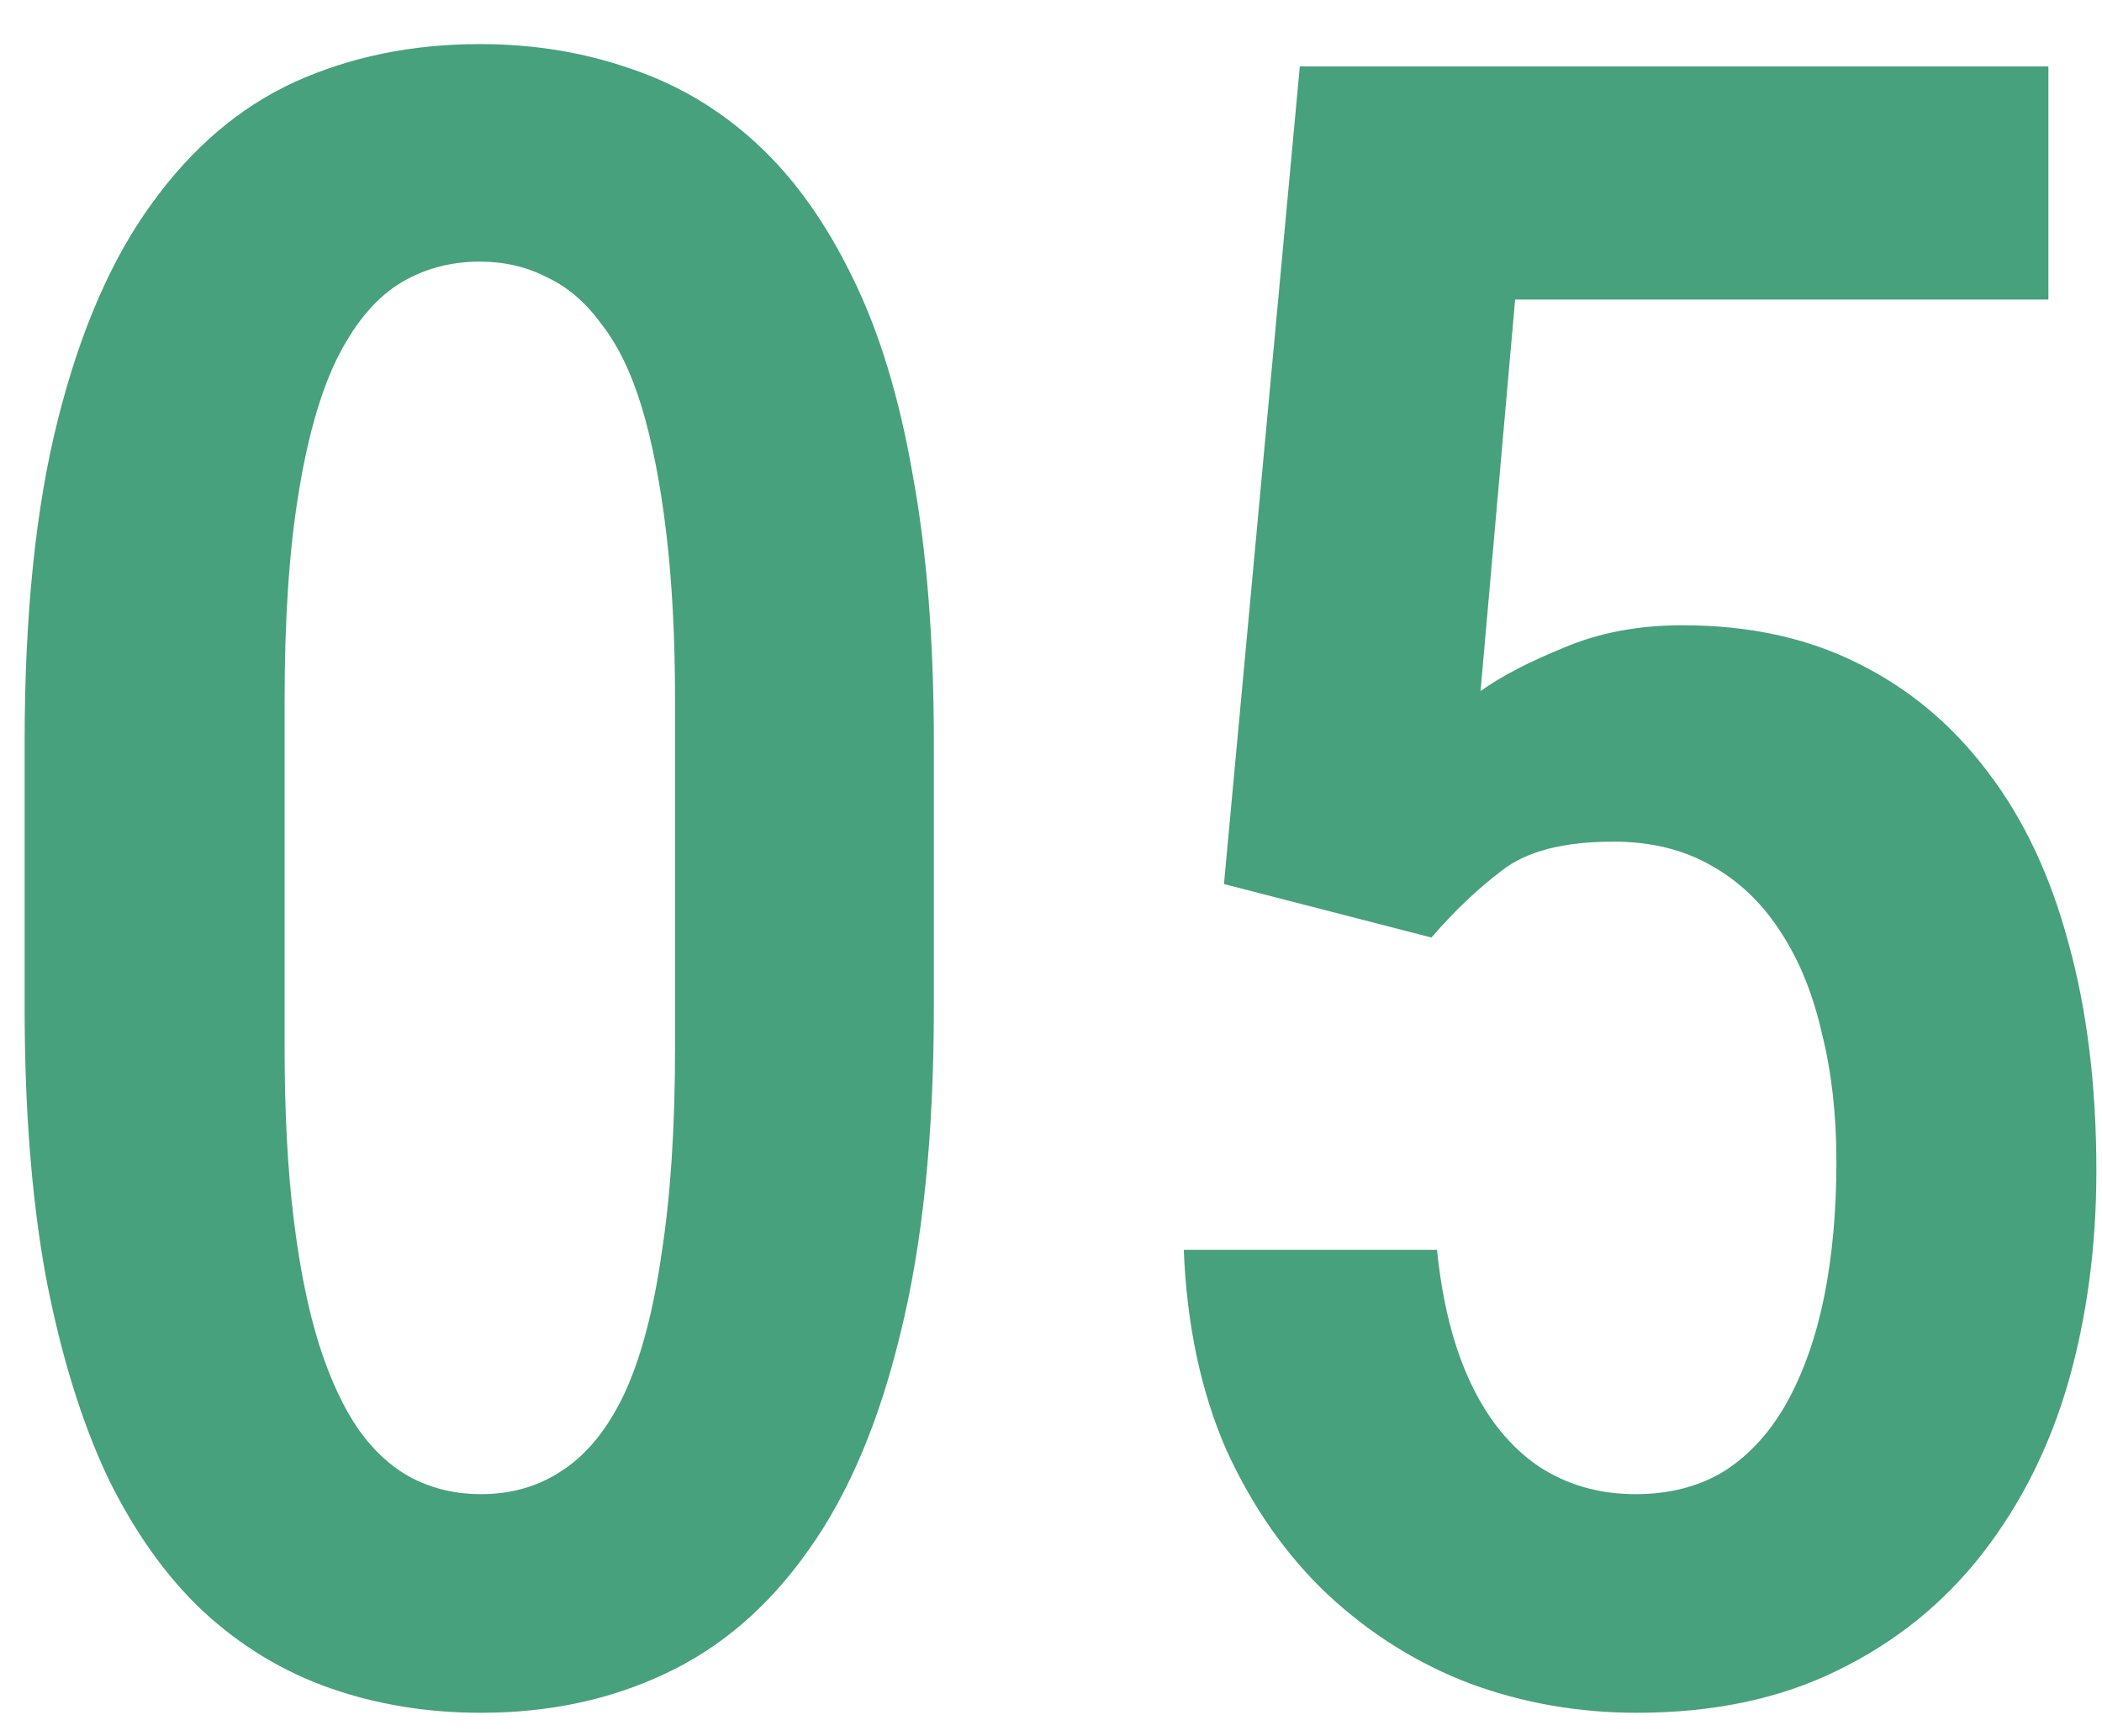
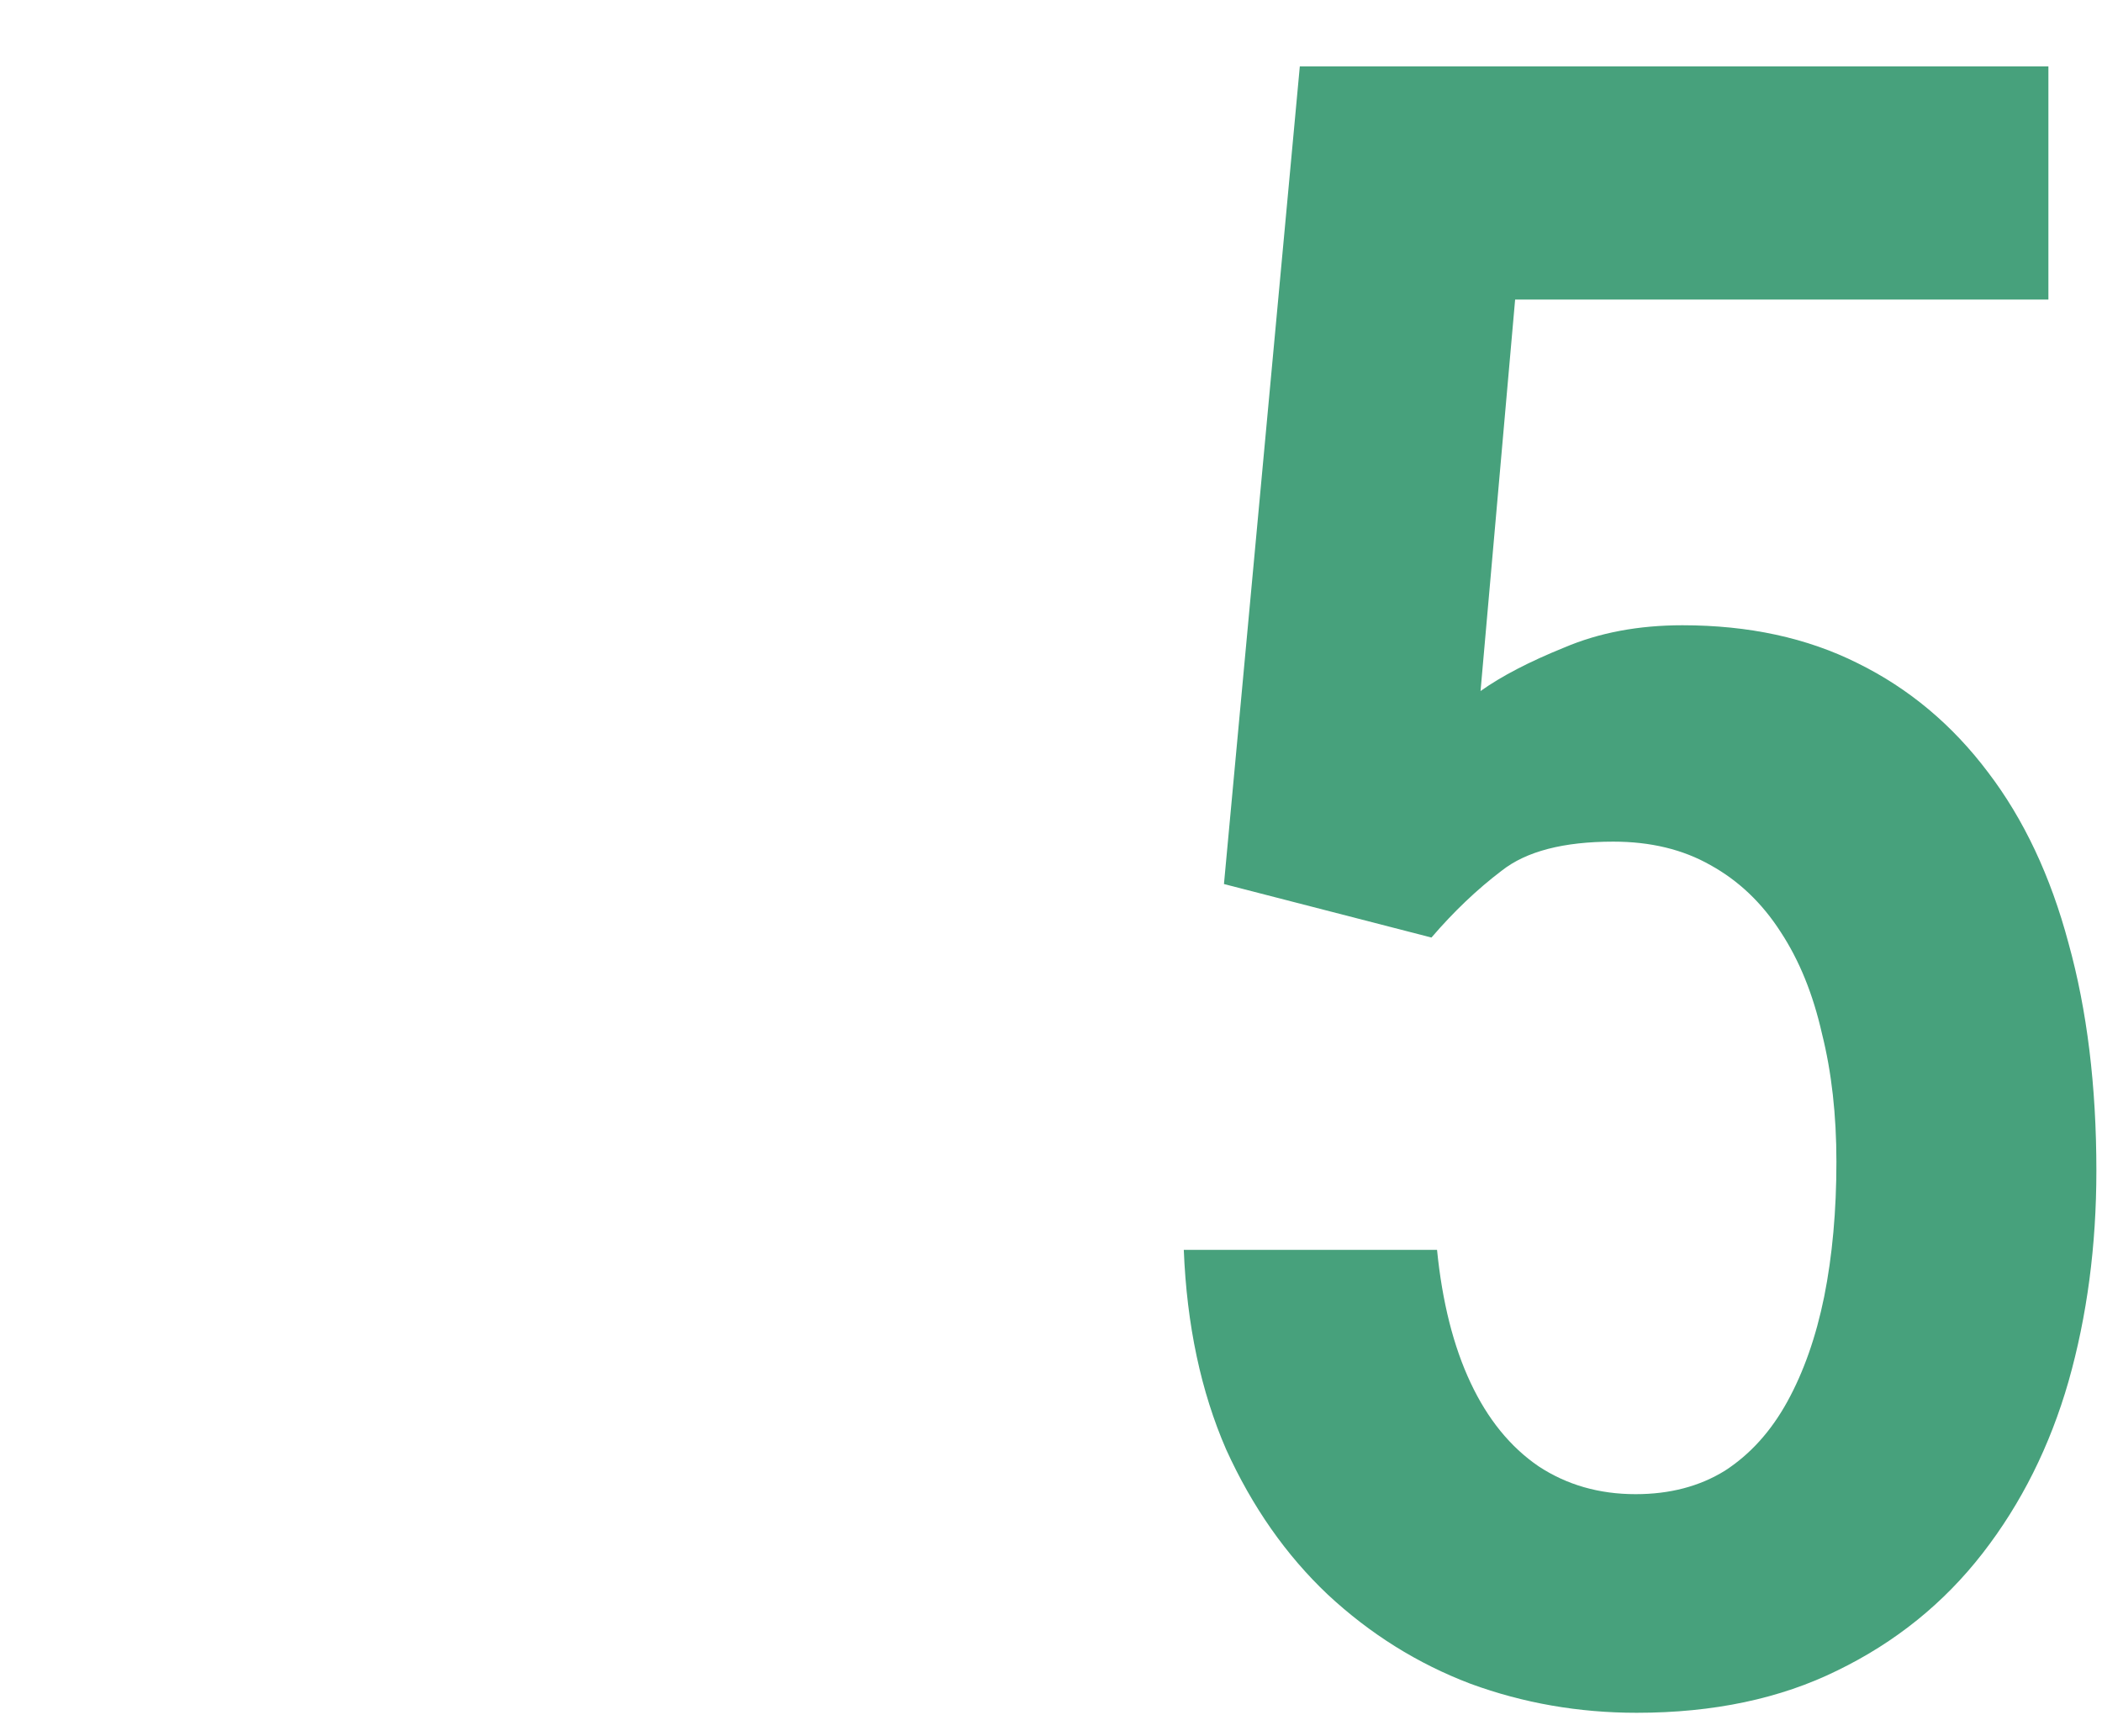
<svg xmlns="http://www.w3.org/2000/svg" width="46" height="38" viewBox="0 0 46 38" fill="none">
  <path d="M31.326 20.52L26.785 19.349L28.445 1.453H44.827V6.556H33.157L32.4 15.125C32.856 14.8 33.467 14.482 34.231 14.173C34.996 13.847 35.859 13.685 36.819 13.685C38.268 13.685 39.546 13.961 40.652 14.515C41.775 15.068 42.727 15.866 43.509 16.907C44.29 17.933 44.876 19.178 45.267 20.643C45.673 22.107 45.877 23.768 45.877 25.623C45.877 27.267 45.673 28.805 45.267 30.237C44.86 31.653 44.233 32.907 43.387 33.997C42.54 35.088 41.482 35.942 40.213 36.56C38.96 37.179 37.495 37.488 35.818 37.488C34.549 37.488 33.336 37.277 32.181 36.853C31.025 36.414 29.983 35.763 29.056 34.9C28.144 34.038 27.404 32.98 26.834 31.727C26.281 30.457 25.971 29 25.906 27.356H31.448C31.562 28.496 31.806 29.464 32.181 30.262C32.555 31.059 33.051 31.67 33.67 32.093C34.288 32.5 34.996 32.703 35.794 32.703C36.543 32.703 37.194 32.532 37.747 32.19C38.3 31.832 38.756 31.328 39.114 30.677C39.472 30.026 39.741 29.261 39.92 28.382C40.099 27.487 40.188 26.502 40.188 25.428C40.188 24.402 40.083 23.466 39.871 22.62C39.676 21.758 39.375 21.017 38.968 20.398C38.561 19.764 38.048 19.275 37.43 18.934C36.828 18.592 36.12 18.421 35.306 18.421C34.215 18.421 33.401 18.633 32.864 19.056C32.327 19.463 31.814 19.951 31.326 20.52Z" fill="#47A17C" />
-   <path d="M20.436 16.248V22.059C20.436 24.842 20.192 27.218 19.704 29.188C19.232 31.141 18.557 32.727 17.678 33.948C16.815 35.169 15.773 36.064 14.553 36.634C13.348 37.203 12.005 37.488 10.524 37.488C9.353 37.488 8.254 37.309 7.229 36.951C6.203 36.593 5.275 36.032 4.445 35.267C3.632 34.502 2.932 33.517 2.346 32.312C1.776 31.092 1.328 29.635 1.003 27.942C0.694 26.25 0.539 24.288 0.539 22.059V16.248C0.539 13.449 0.783 11.088 1.271 9.168C1.76 7.231 2.443 5.66 3.322 4.456C4.201 3.235 5.243 2.348 6.447 1.795C7.668 1.242 9.019 0.965 10.5 0.965C11.672 0.965 12.771 1.144 13.796 1.502C14.821 1.844 15.741 2.389 16.555 3.138C17.369 3.886 18.068 4.863 18.654 6.067C19.24 7.256 19.68 8.696 19.973 10.389C20.282 12.065 20.436 14.018 20.436 16.248ZM14.773 22.913V15.345C14.773 13.945 14.707 12.708 14.577 11.634C14.447 10.56 14.268 9.648 14.04 8.899C13.812 8.151 13.519 7.548 13.161 7.093C12.819 6.621 12.421 6.279 11.965 6.067C11.525 5.84 11.037 5.726 10.5 5.726C9.833 5.726 9.23 5.896 8.693 6.238C8.173 6.58 7.725 7.133 7.351 7.898C6.993 8.647 6.716 9.64 6.521 10.877C6.325 12.098 6.228 13.587 6.228 15.345V22.913C6.228 24.329 6.293 25.574 6.423 26.648C6.553 27.723 6.74 28.65 6.984 29.432C7.229 30.197 7.521 30.823 7.863 31.311C8.205 31.784 8.596 32.133 9.035 32.361C9.491 32.589 9.987 32.703 10.524 32.703C11.208 32.703 11.81 32.524 12.331 32.166C12.868 31.808 13.316 31.246 13.674 30.481C14.032 29.7 14.3 28.683 14.479 27.43C14.675 26.176 14.773 24.671 14.773 22.913Z" fill="#47A17C" />
</svg>